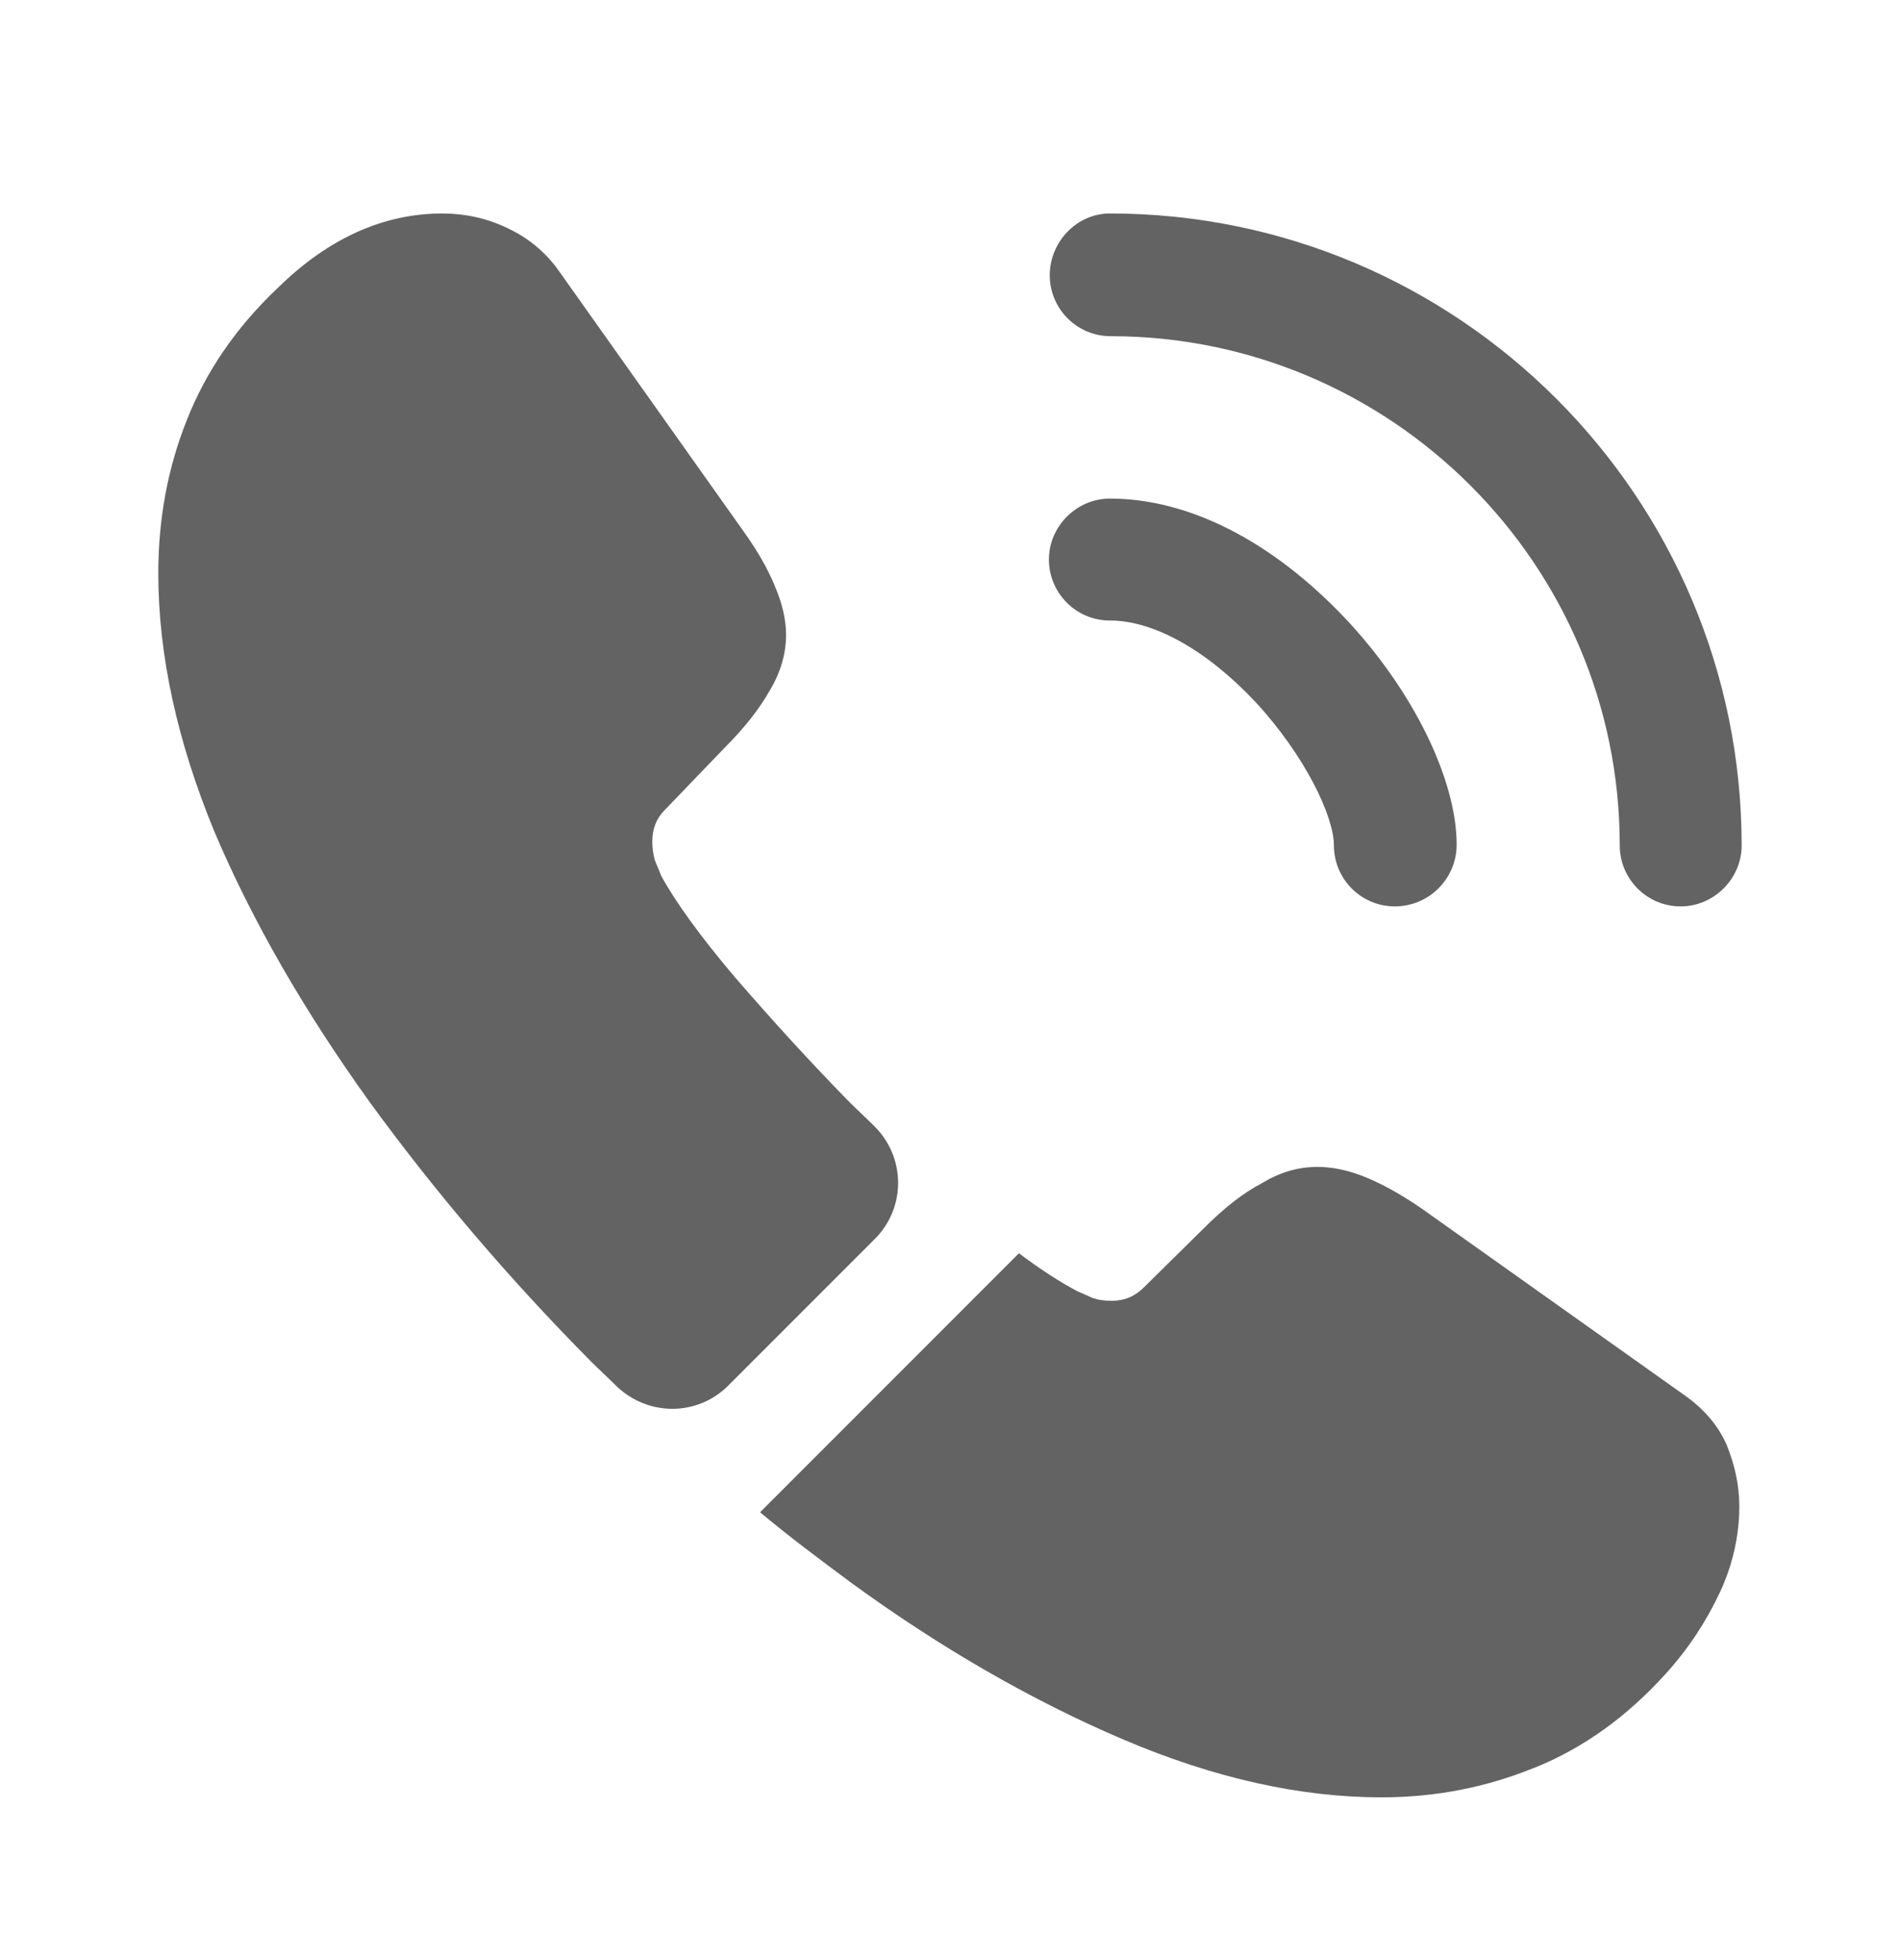
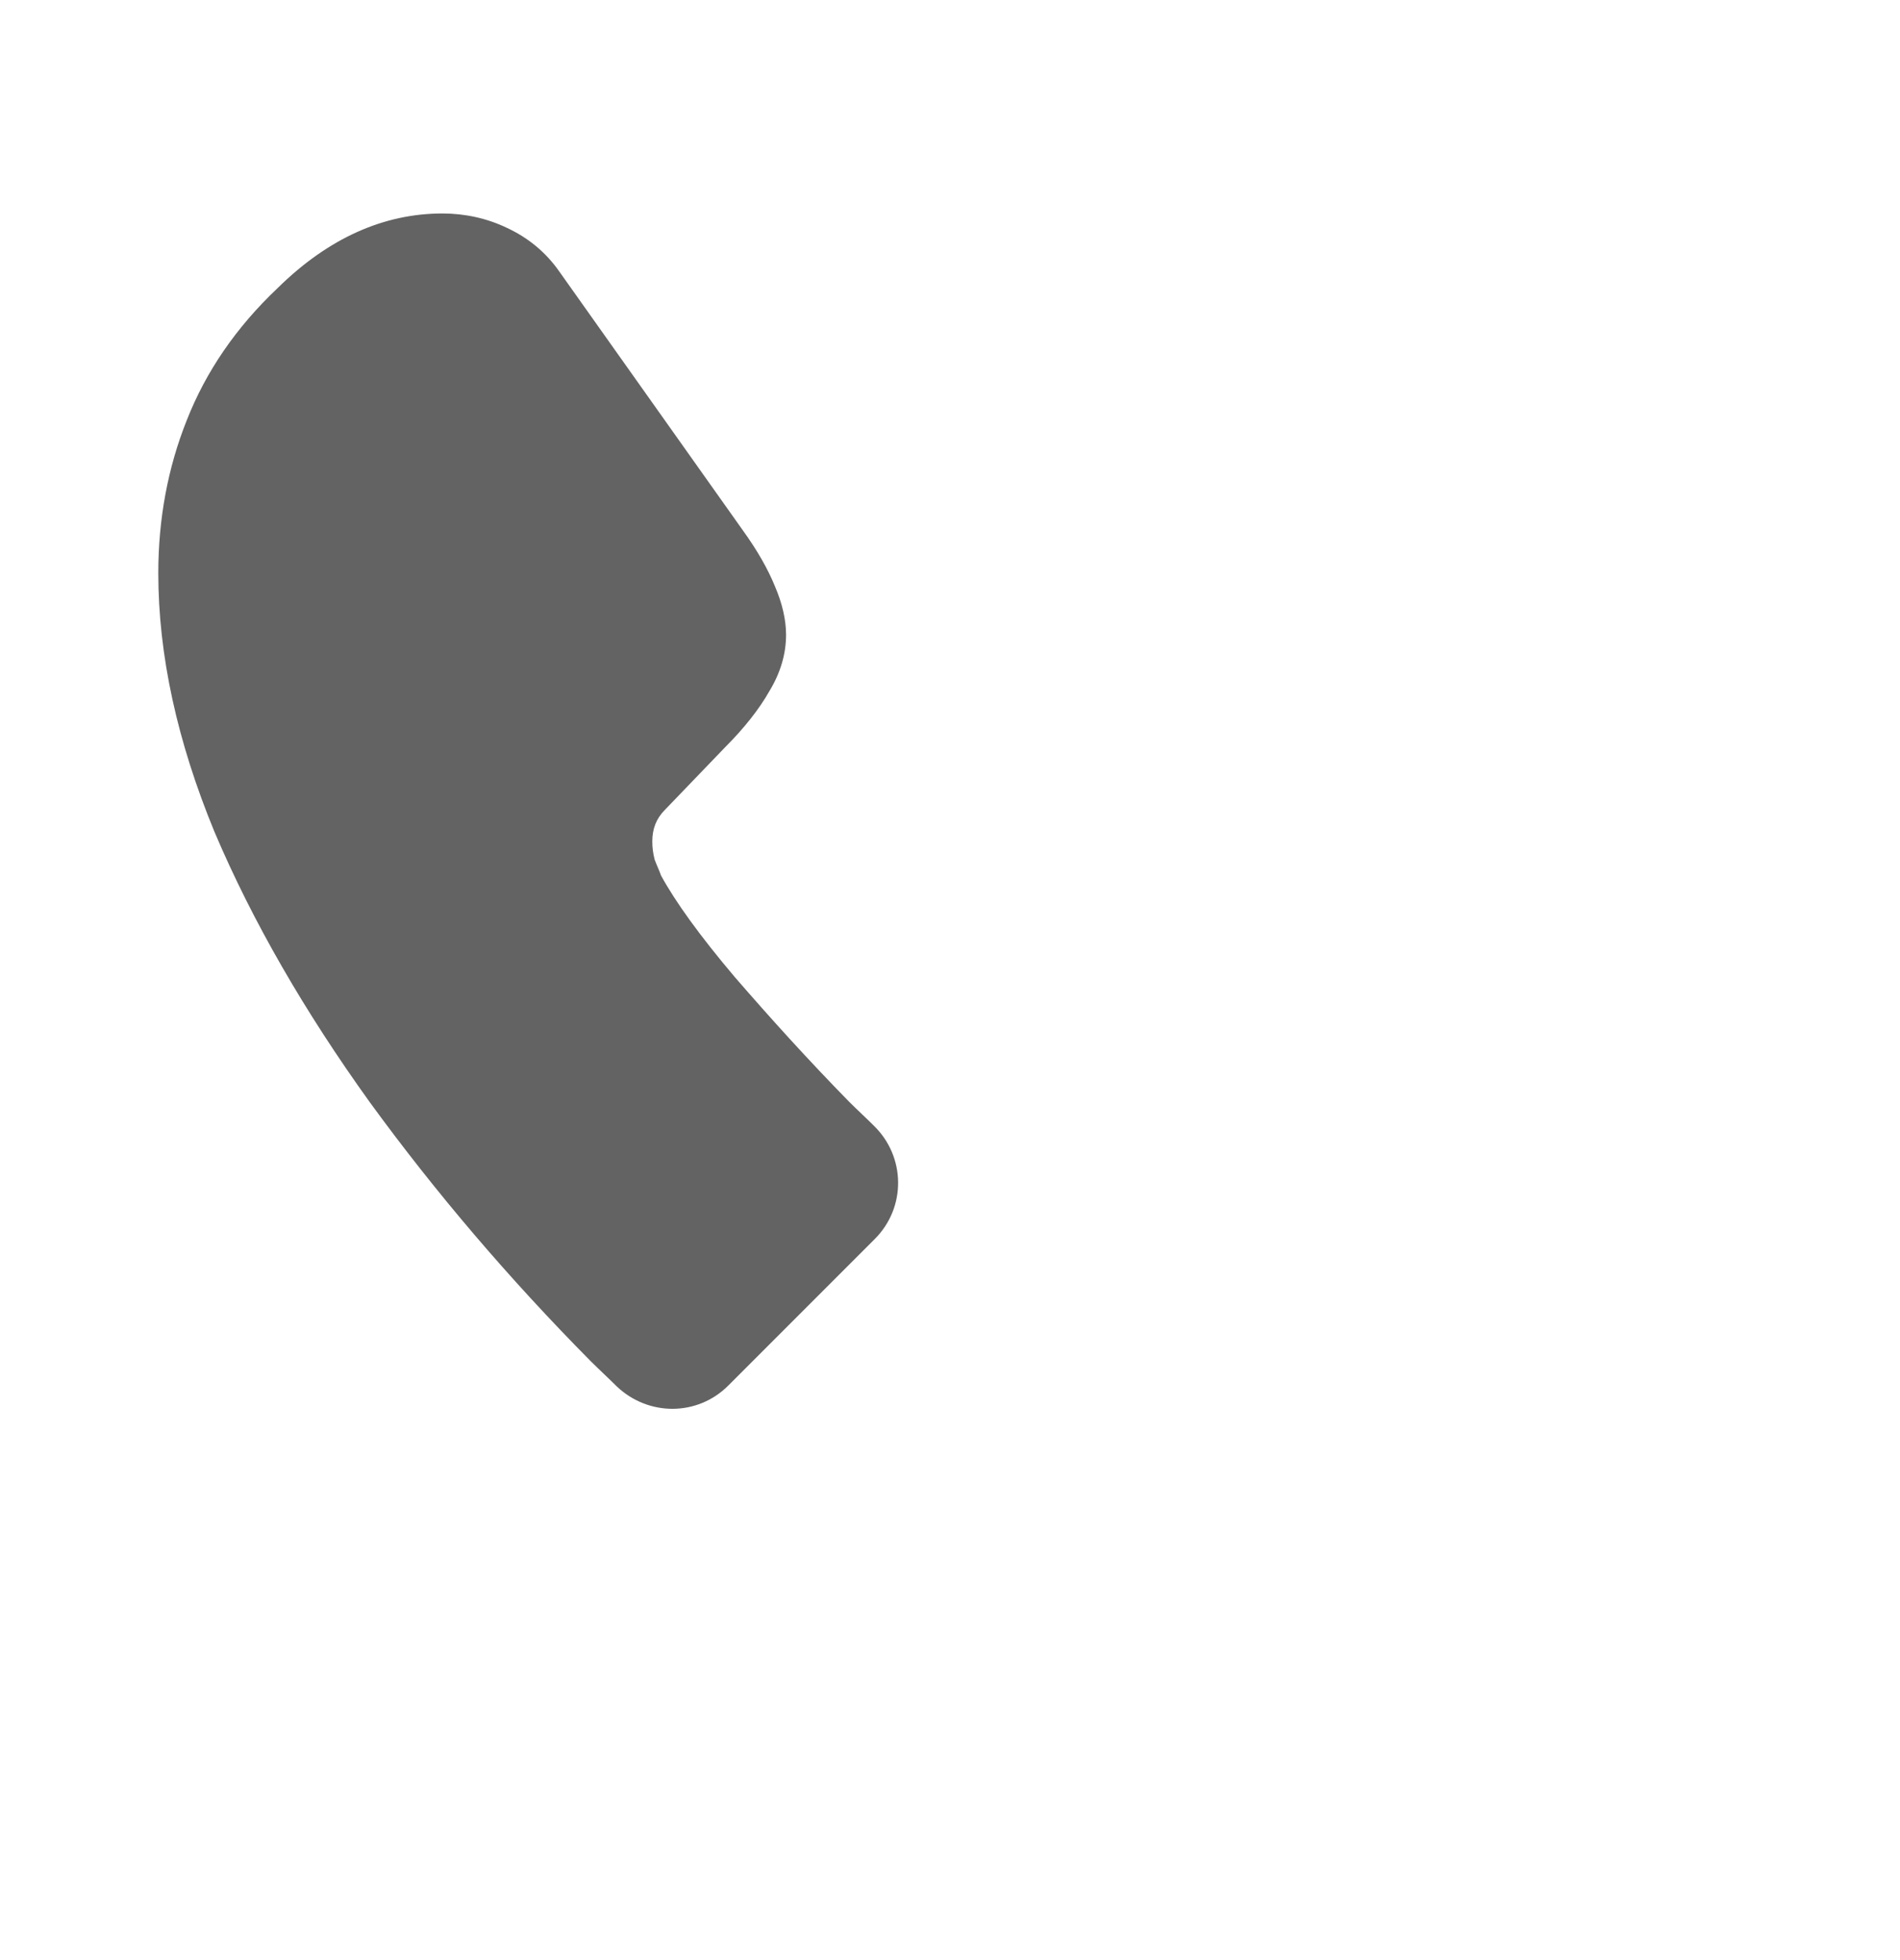
<svg xmlns="http://www.w3.org/2000/svg" width="32" height="33" viewBox="0 0 32 33" fill="none">
-   <path d="M23.493 15.26C22.919 15.26 22.466 14.794 22.466 14.234C22.466 13.74 21.973 12.714 21.146 11.82C20.333 10.954 19.439 10.447 18.693 10.447C18.119 10.447 17.666 9.98 17.666 9.42C17.666 8.86 18.133 8.394 18.693 8.394C20.026 8.394 21.426 9.114 22.653 10.407C23.799 11.62 24.533 13.127 24.533 14.22C24.533 14.794 24.066 15.26 23.493 15.26Z" fill="#636363" />
-   <path d="M28.306 15.26C27.733 15.26 27.28 14.794 27.28 14.234C27.28 9.5 23.426 5.66 18.706 5.66C18.133 5.66 17.68 5.194 17.68 4.634C17.68 4.074 18.133 3.594 18.693 3.594C24.56 3.594 29.333 8.367 29.333 14.234C29.333 14.794 28.866 15.26 28.306 15.26Z" fill="#636363" />
  <path d="M14.733 20.86L12.266 23.327C11.746 23.847 10.919 23.847 10.386 23.34C10.239 23.194 10.093 23.06 9.946 22.914C8.573 21.527 7.333 20.074 6.226 18.554C5.133 17.034 4.253 15.514 3.613 14.007C2.986 12.487 2.666 11.034 2.666 9.647C2.666 8.74 2.826 7.874 3.146 7.074C3.466 6.26 3.973 5.514 4.679 4.847C5.533 4.007 6.466 3.594 7.453 3.594C7.826 3.594 8.199 3.674 8.533 3.834C8.879 3.994 9.186 4.234 9.426 4.58L12.519 8.94C12.759 9.274 12.933 9.58 13.053 9.874C13.173 10.154 13.239 10.434 13.239 10.687C13.239 11.007 13.146 11.327 12.959 11.634C12.786 11.94 12.533 12.26 12.213 12.58L11.199 13.634C11.053 13.78 10.986 13.954 10.986 14.167C10.986 14.274 10.999 14.367 11.026 14.474C11.066 14.58 11.106 14.66 11.133 14.74C11.373 15.18 11.786 15.754 12.373 16.447C12.973 17.14 13.613 17.847 14.306 18.554C14.439 18.687 14.586 18.82 14.719 18.954C15.253 19.474 15.266 20.327 14.733 20.86Z" fill="#636363" />
-   <path d="M29.294 25.366C29.294 25.74 29.227 26.127 29.094 26.5C29.054 26.607 29.014 26.713 28.961 26.82C28.734 27.3 28.441 27.753 28.054 28.18C27.401 28.9 26.681 29.42 25.867 29.753C25.854 29.753 25.841 29.767 25.827 29.767C25.041 30.087 24.187 30.26 23.267 30.26C21.907 30.26 20.454 29.94 18.921 29.287C17.387 28.633 15.854 27.753 14.334 26.646C13.814 26.26 13.294 25.873 12.801 25.46L17.161 21.1C17.534 21.38 17.867 21.593 18.147 21.74C18.214 21.767 18.294 21.806 18.387 21.846C18.494 21.887 18.601 21.9 18.721 21.9C18.947 21.9 19.121 21.82 19.267 21.673L20.281 20.673C20.614 20.34 20.934 20.087 21.241 19.927C21.547 19.74 21.854 19.646 22.187 19.646C22.441 19.646 22.707 19.7 23.001 19.82C23.294 19.94 23.601 20.113 23.934 20.34L28.347 23.473C28.694 23.713 28.934 23.993 29.081 24.326C29.214 24.66 29.294 24.993 29.294 25.366Z" fill="#636363" />
</svg>